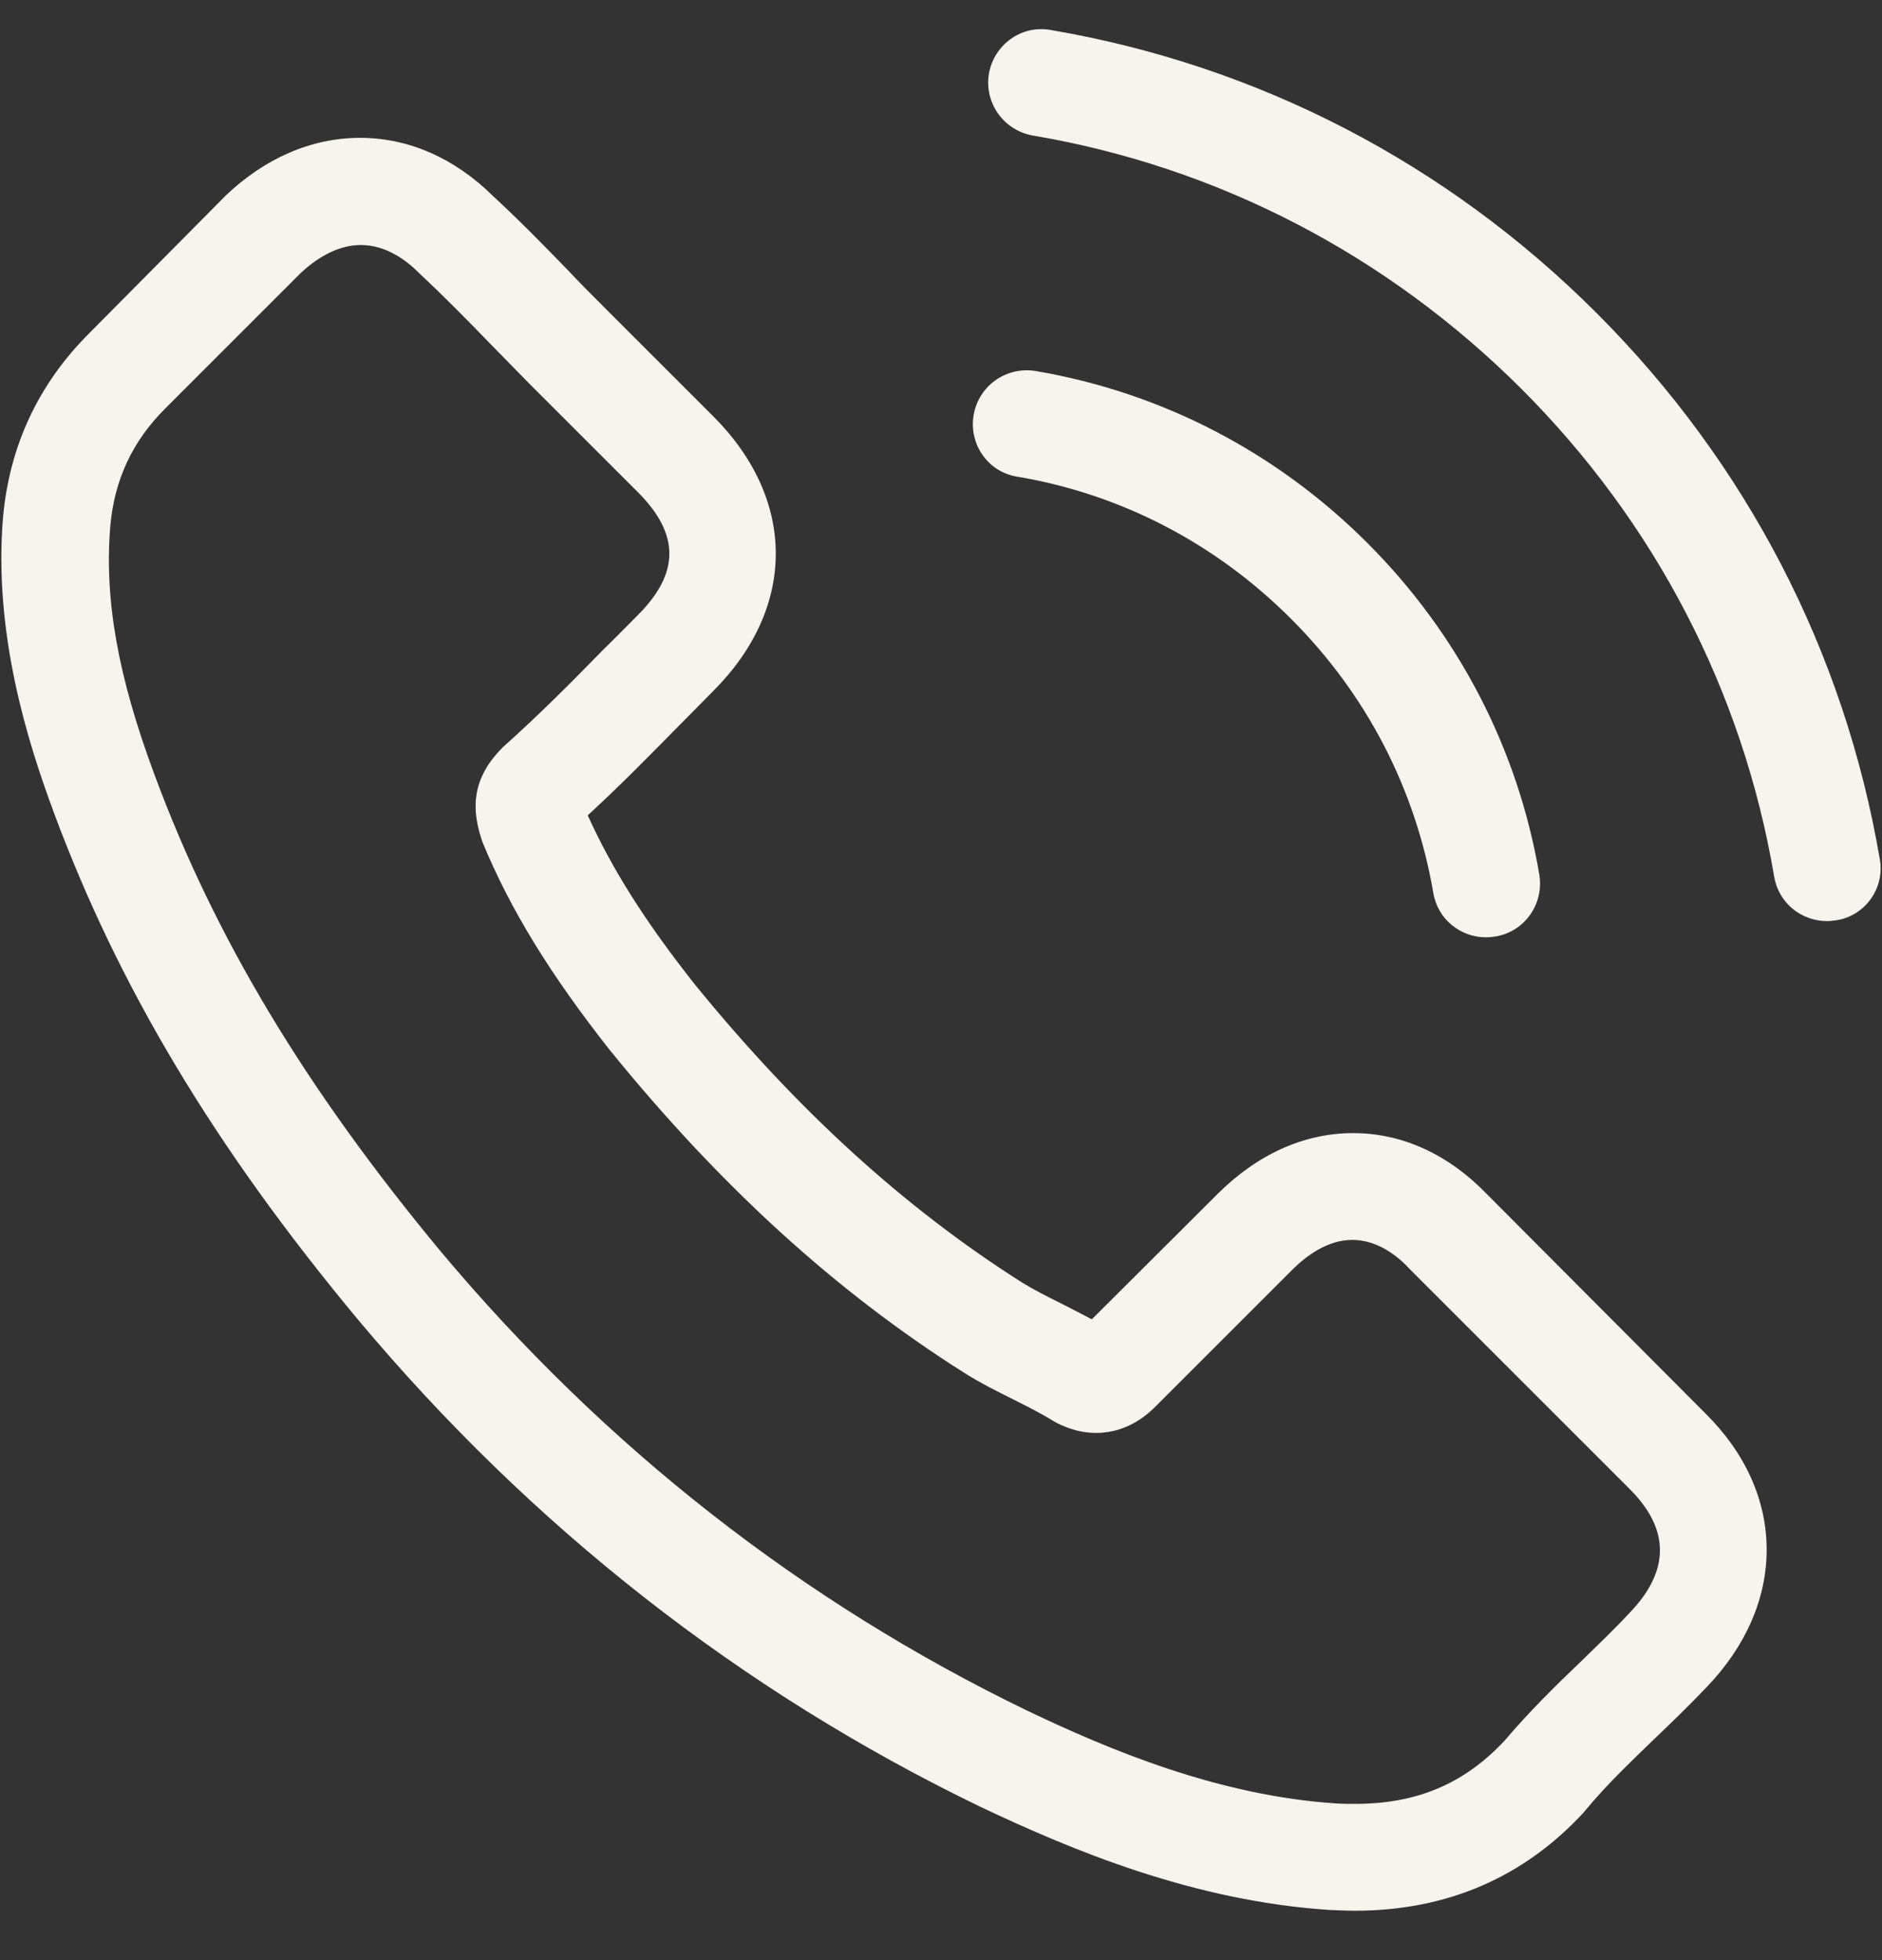
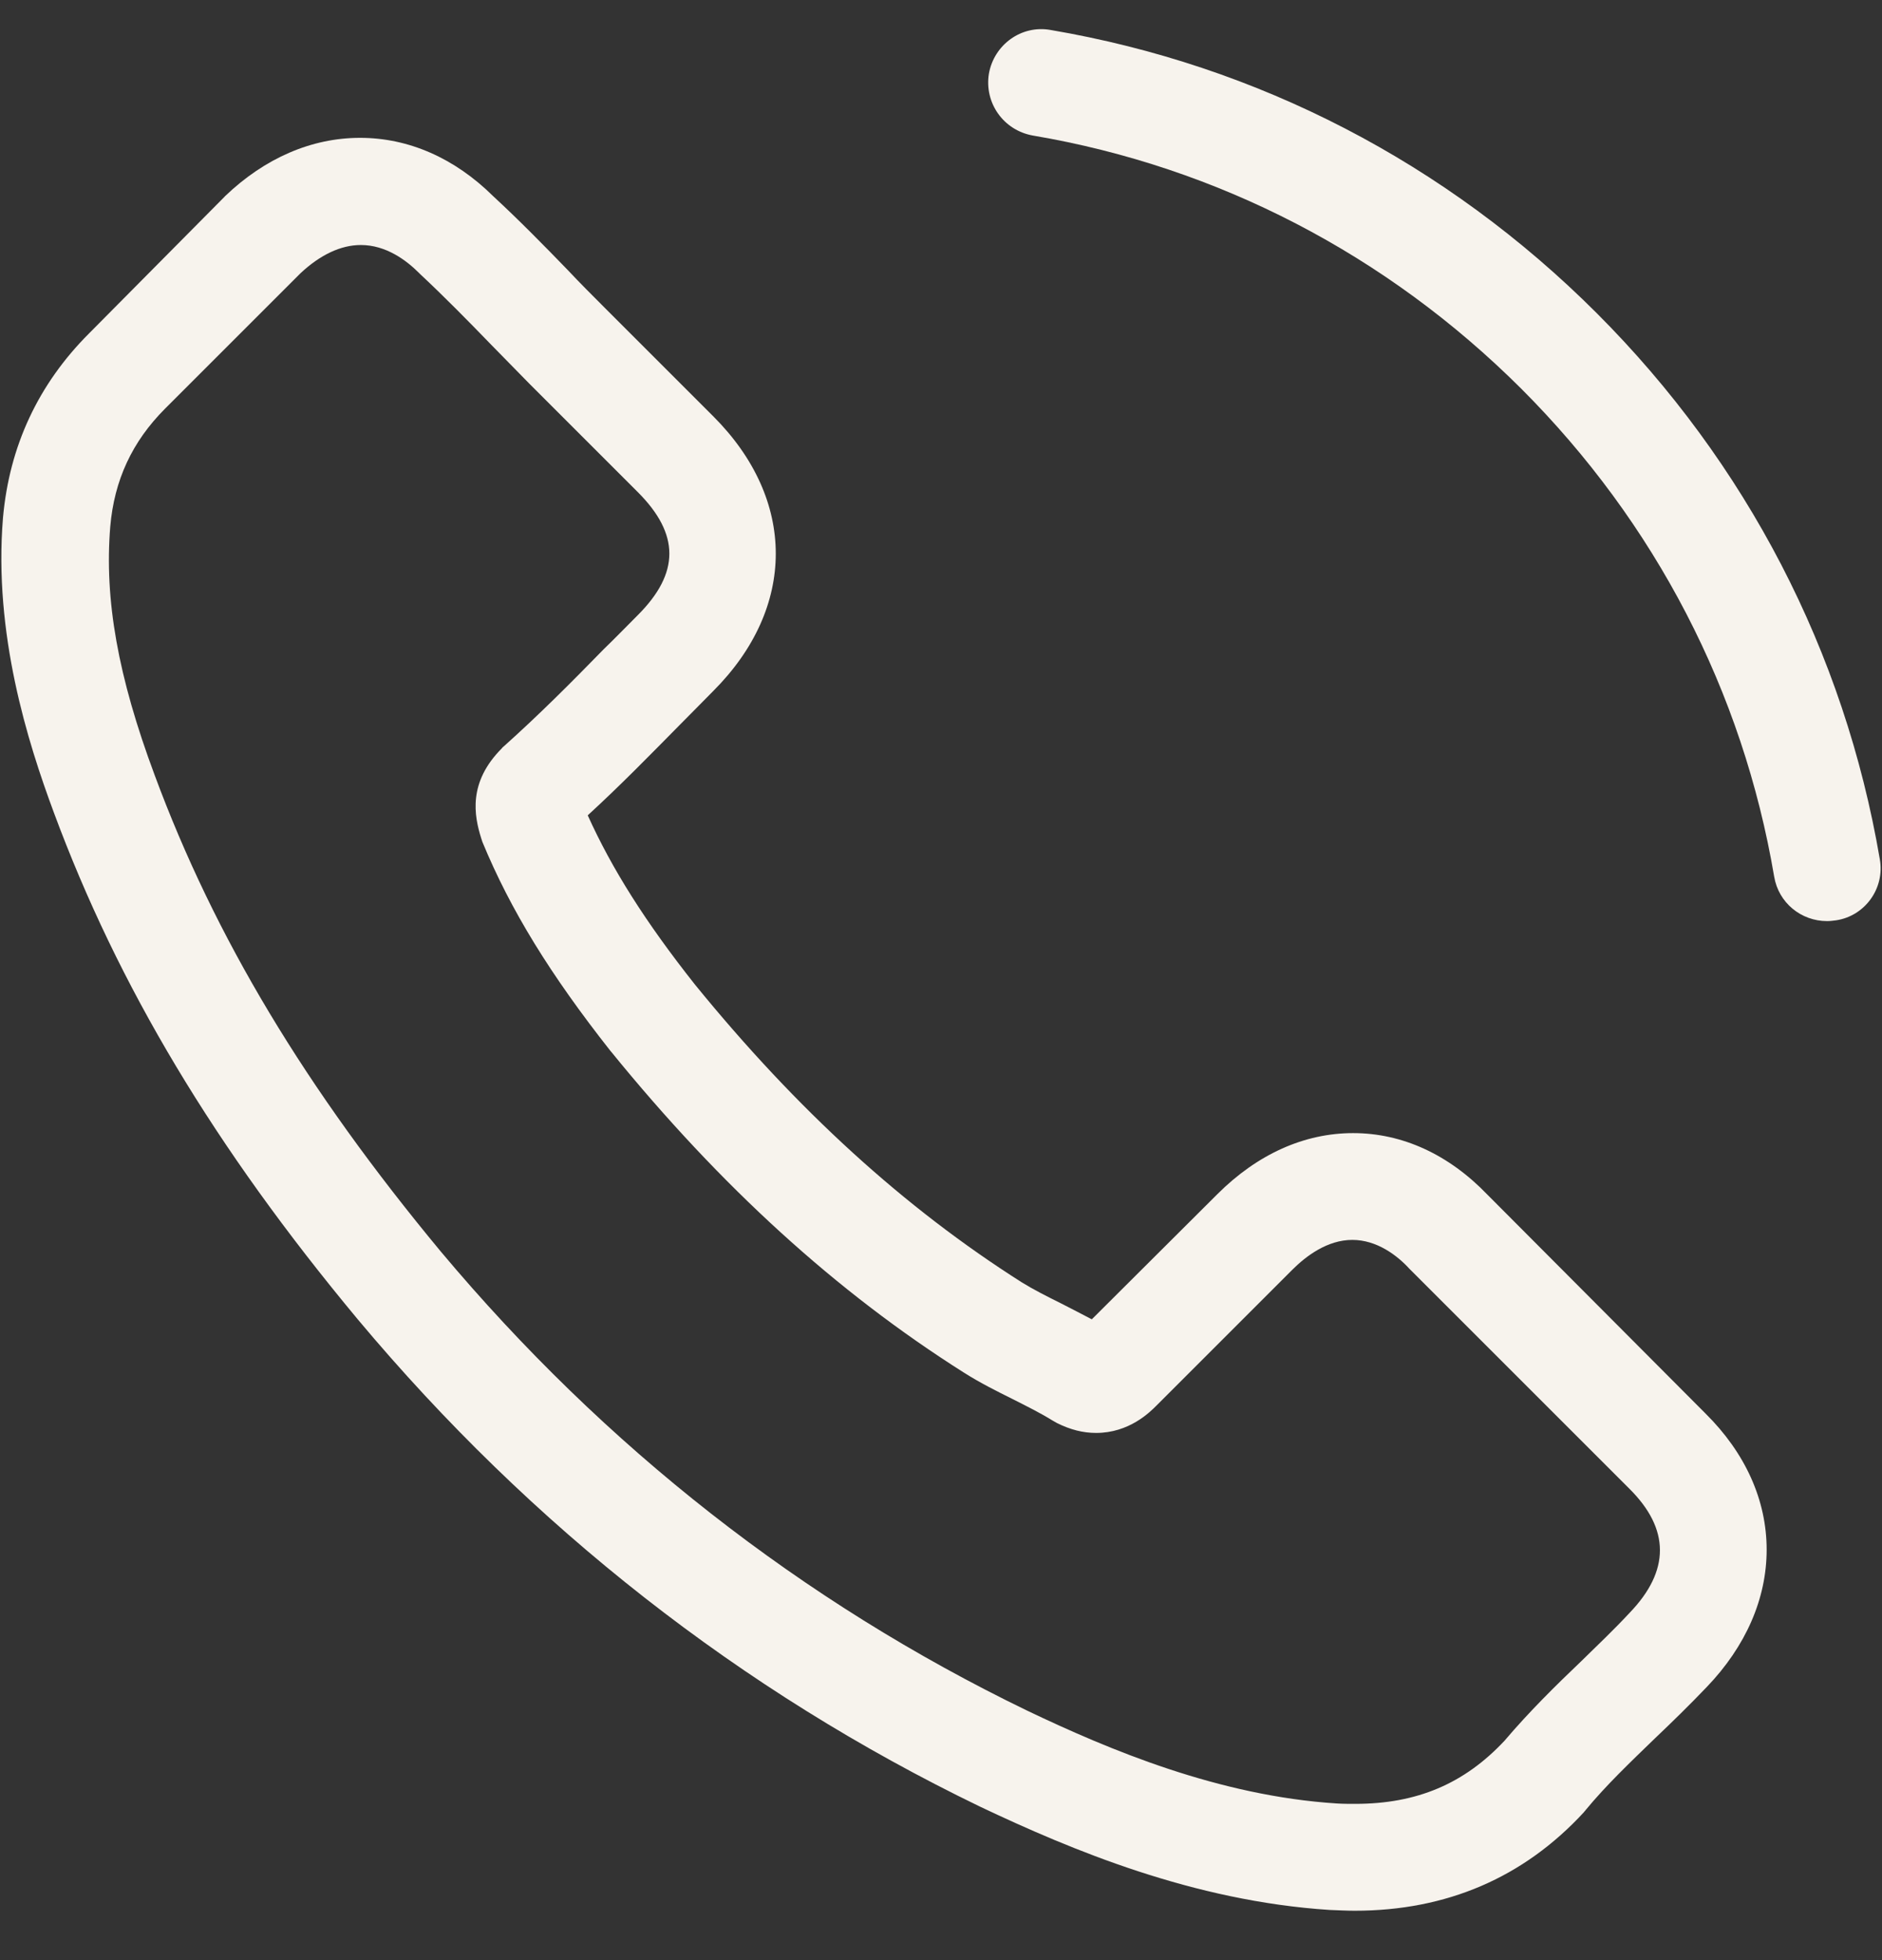
<svg xmlns="http://www.w3.org/2000/svg" width="24" height="25" viewBox="0 0 24 25" fill="none">
  <rect x="0" y="0" width="24" height="25" fill="#333333" stroke="none" />
  <g clip-path="url(#clip0_236_495)">
    <path d="M18.968 15.237C18.476 14.725 17.884 14.452 17.256 14.452C16.633 14.452 16.035 14.72 15.523 15.232L13.923 16.827C13.791 16.756 13.659 16.691 13.533 16.625C13.35 16.534 13.178 16.447 13.031 16.356C11.532 15.404 10.169 14.163 8.862 12.557C8.229 11.757 7.804 11.083 7.495 10.399C7.91 10.019 8.295 9.624 8.67 9.244C8.812 9.103 8.953 8.956 9.095 8.814C10.159 7.75 10.159 6.372 9.095 5.309L7.712 3.926C7.555 3.769 7.393 3.607 7.241 3.445C6.937 3.131 6.618 2.806 6.289 2.502C5.798 2.016 5.21 1.758 4.592 1.758C3.974 1.758 3.377 2.016 2.87 2.502C2.865 2.507 2.865 2.507 2.86 2.513L1.138 4.25C0.489 4.898 0.119 5.689 0.038 6.605C-0.083 8.084 0.352 9.462 0.687 10.364C1.507 12.577 2.733 14.629 4.562 16.827C6.78 19.477 9.45 21.569 12.499 23.043C13.664 23.595 15.219 24.248 16.957 24.36C17.063 24.364 17.174 24.37 17.276 24.37C18.446 24.37 19.429 23.949 20.199 23.113C20.204 23.103 20.214 23.098 20.219 23.088C20.482 22.769 20.786 22.48 21.105 22.171C21.323 21.964 21.546 21.746 21.764 21.518C22.265 20.996 22.529 20.388 22.529 19.765C22.529 19.137 22.26 18.534 21.749 18.028L18.968 15.237ZM20.781 20.571C20.776 20.571 20.776 20.576 20.781 20.571C20.584 20.783 20.381 20.976 20.163 21.189C19.834 21.503 19.5 21.832 19.186 22.202C18.674 22.749 18.071 23.007 17.281 23.007C17.205 23.007 17.124 23.007 17.048 23.002C15.543 22.906 14.146 22.318 13.097 21.817C10.23 20.429 7.712 18.458 5.62 15.961C3.893 13.879 2.738 11.954 1.973 9.888C1.502 8.626 1.33 7.644 1.406 6.717C1.457 6.124 1.685 5.633 2.105 5.212L3.832 3.485C4.081 3.252 4.344 3.125 4.602 3.125C4.921 3.125 5.18 3.318 5.342 3.48C5.347 3.485 5.352 3.49 5.357 3.495C5.666 3.784 5.96 4.083 6.269 4.402C6.426 4.564 6.588 4.726 6.75 4.893L8.133 6.276C8.67 6.813 8.67 7.309 8.133 7.846C7.986 7.993 7.844 8.14 7.697 8.282C7.272 8.718 6.867 9.123 6.426 9.518C6.416 9.528 6.406 9.533 6.401 9.543C5.965 9.979 6.046 10.404 6.137 10.693C6.142 10.708 6.147 10.723 6.152 10.739C6.512 11.61 7.018 12.431 7.788 13.408L7.793 13.413C9.192 15.135 10.666 16.478 12.291 17.506C12.499 17.638 12.712 17.744 12.915 17.845C13.097 17.937 13.269 18.023 13.416 18.114C13.436 18.124 13.457 18.139 13.477 18.149C13.649 18.235 13.811 18.276 13.978 18.276C14.399 18.276 14.662 18.013 14.748 17.927L16.481 16.194C16.653 16.022 16.926 15.814 17.245 15.814C17.559 15.814 17.818 16.012 17.975 16.184C17.98 16.189 17.98 16.189 17.985 16.194L20.776 18.985C21.298 19.502 21.298 20.034 20.781 20.571Z" fill="#F7F3ED" />
-     <path d="M12.969 6.079C14.296 6.302 15.502 6.93 16.464 7.893C17.427 8.855 18.05 10.061 18.278 11.388C18.333 11.722 18.622 11.955 18.951 11.955C18.992 11.955 19.027 11.95 19.068 11.945C19.443 11.884 19.691 11.53 19.63 11.155C19.357 9.549 18.597 8.085 17.437 6.925C16.277 5.765 14.813 5.005 13.207 4.732C12.832 4.671 12.483 4.919 12.417 5.289C12.351 5.659 12.594 6.018 12.969 6.079Z" fill="#F7F3ED" />
    <path d="M23.972 10.958C23.521 8.314 22.275 5.908 20.361 3.993C18.446 2.078 16.04 0.832 13.396 0.382C13.026 0.316 12.677 0.569 12.611 0.939C12.55 1.314 12.798 1.663 13.173 1.729C15.533 2.129 17.686 3.249 19.398 4.956C21.11 6.668 22.225 8.82 22.625 11.181C22.681 11.515 22.969 11.748 23.299 11.748C23.339 11.748 23.375 11.743 23.415 11.738C23.785 11.682 24.038 11.328 23.972 10.958Z" fill="#F7F3ED" />
  </g>
  <defs>
    <clipPath id="clip0_236_495">
      <rect width="24" height="24" fill="white" transform="translate(0 0.371)" />
    </clipPath>
  </defs>
</svg>